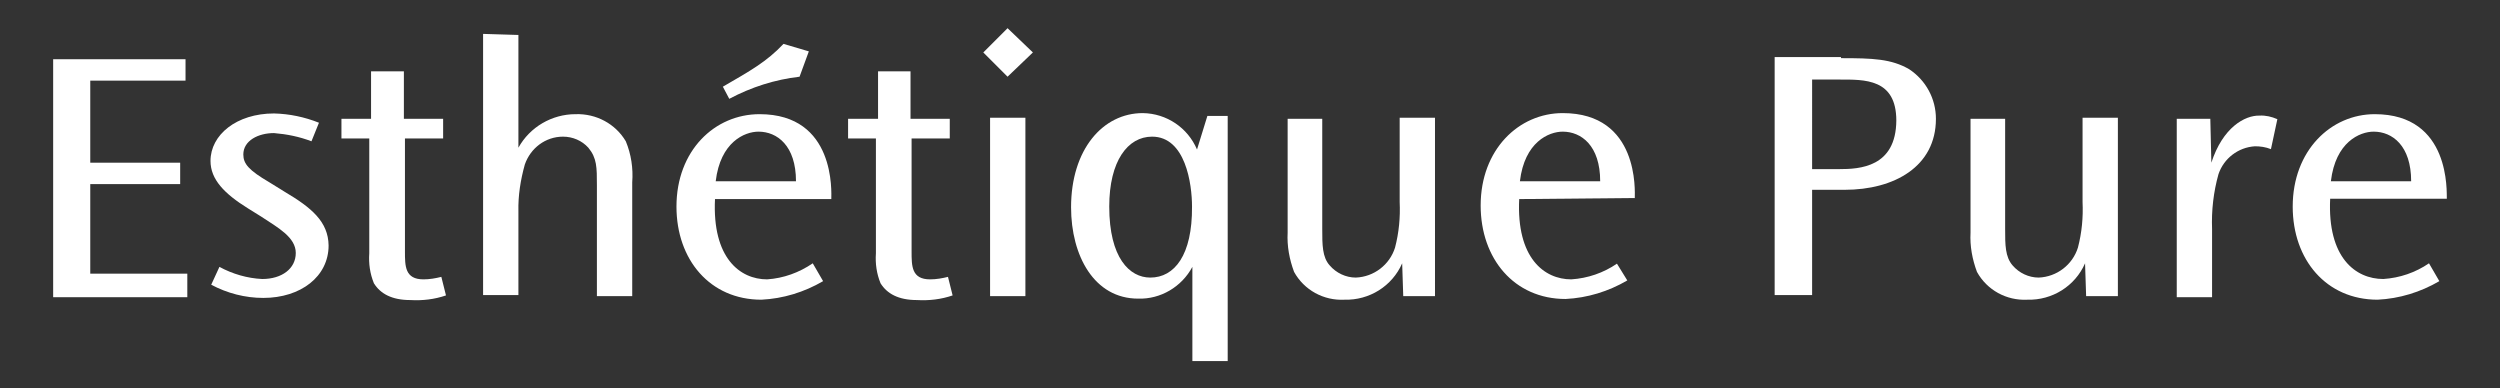
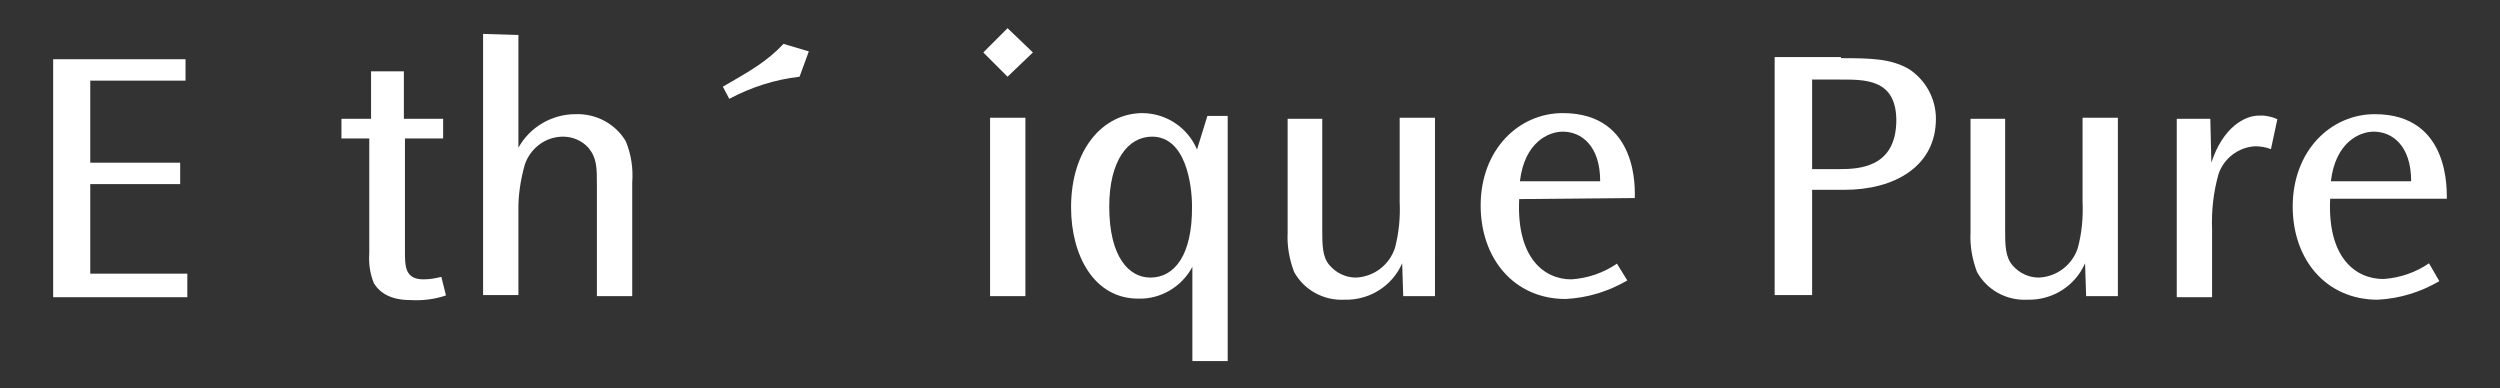
<svg xmlns="http://www.w3.org/2000/svg" version="1.1" id="Calque_1" x="0px" y="0px" viewBox="0 0 700.7 108.8" style="enable-background:new 0 0 700.7 108.8;" xml:space="preserve">
  <rect x="0" y="0" width="700.7" height="108.8" fill="#333333" stroke="none" />
  <style type="text/css">
	.st0{fill:#FFFFFF;}
</style>
  <polygon class="st0" points="25.3,51.6 50.5,51.6 50.5,45.6 25.3,45.6 25.3,22.6 52,22.6 52,16.6 14.9,16.6 14.9,83.3 52.5,83.3   52.5,76.7 25.3,76.7 " />
-   <path class="st0" d="M79.7,53.7l-4.2-2.6c-5.8-3.4-7.3-5.2-7.3-7.8c0-3.9,4.2-6,8.6-6c3.6,0.3,7.1,1,10.5,2.3l2.1-5.2  c-4-1.6-8.3-2.5-12.6-2.6c-10.5,0-17.8,6-17.8,13.3c0,5.2,3.9,9.2,10.5,13.3l3.7,2.3c4.7,3.1,9.7,5.8,9.7,10.2s-3.9,7.3-9.4,7.3  c-4.2-0.2-8.3-1.4-12-3.4l-2.3,5c4.5,2.4,9.5,3.7,14.6,3.7c10.5,0,18.3-6,18.3-14.7C92,62.1,87.3,58.2,79.7,53.7z" />
  <path class="st0" d="M118.7,78.3c-5.2,0-5.2-3.7-5.2-7.8V38.8h10.7v-5.5h-11V20H104v13.3h-8.3v5.5h7.8V71c-0.2,2.9,0.2,5.7,1.3,8.4  c1.8,2.9,5,4.7,10.2,4.7c3.4,0.2,6.8-0.2,10-1.3l-1.3-5.2C122.1,78,120.4,78.3,118.7,78.3z" />
  <path class="st0" d="M161.3,32c-6.6,0-12.8,3.6-16,9.4V9.8l-9.9-0.3v73.2h9.9V59.2c-0.1-4.4,0.6-8.8,1.8-13.1  c1.6-4.6,5.8-7.8,10.7-7.8c2.7,0,5.3,1.1,7.1,3.1c2.4,2.9,2.4,5.5,2.4,10.5V83h9.9V51.1c0.3-3.9-0.3-7.9-1.8-11.5  C172.5,34.7,167.1,31.8,161.3,32z" />
-   <path class="st0" d="M212.9,32c-12.6,0-23.3,10.2-23.3,25.9c0,14.9,9.4,26.1,23.8,26.1c6.1-0.3,12-2.1,17.3-5.2l-2.9-5  c-3.8,2.6-8.2,4.2-12.8,4.5c-7.6,0-15.4-6-14.6-22.5H233C233,54,234.3,32,212.9,32z M200.6,50.8c1.3-11,8.1-13.9,12-13.9  c5.2,0,10.5,3.9,10.5,13.9H200.6z" />
  <path class="st0" d="M224.1,21.5l2.6-7.1l-7.1-2.1c-4.7,5-9.4,7.6-17,12l1.8,3.4C210.6,24.4,217.2,22.3,224.1,21.5z" />
-   <path class="st0" d="M260.7,78.3c-5.2,0-5.2-3.7-5.2-7.8V38.8h10.7v-5.5h-11V20h-9.1v13.3h-8.4v5.5h7.8V71c-0.2,2.9,0.2,5.7,1.3,8.4  c1.8,2.9,5,4.7,10.2,4.7c3.4,0.2,6.8-0.2,10-1.3l-1.3-5.2C264.1,78,262.4,78.3,260.7,78.3z" />
  <rect x="277.5" y="33" class="st0" width="9.9" height="50" />
  <polygon class="st0" points="275.6,14.7 282.4,21.5 289.5,14.7 282.4,7.9 " />
  <path class="st0" d="M335.5,41.9c-2.6-6.1-8.5-10.1-15.2-10.2c-11.2,0-20.1,10.2-20.1,26.4c0,13.6,6.5,25.6,18.8,25.6  c6.3,0.2,12.2-3.3,15.2-8.9v26.4h9.9V32.5h-5.7L335.5,41.9z M322.4,77.8c-5.8,0-11.5-5.5-11.5-19.9c0-12.8,5.2-19.6,12-19.6  c9.4,0,11.2,13.3,11.2,19.6C334.2,71.5,329.2,77.8,322.4,77.8z" />
  <path class="st0" d="M392.3,56.6c0.2,4.3-0.2,8.6-1.3,12.8c-1.5,4.8-5.9,8.2-11,8.4c-2.8,0-5.5-1.3-7.3-3.4  c-2.1-2.3-2.1-5.8-2.1-10.2V33.3h-9.7v31.9c-0.2,3.8,0.5,7.5,1.8,11c2.8,5.1,8.3,8.1,14.1,7.8c7,0.2,13.4-3.8,16.2-10.2l0.3,9.2h8.9  V33h-9.9L392.3,56.6z" />
  <path class="st0" d="M438,31.7c-12.3,0-23,10.2-23,25.9c0,14.9,9.4,26.2,23.8,26.2c6.1-0.3,12-2.1,17.3-5.2l-2.9-4.7  c-3.8,2.6-8.2,4.1-12.8,4.4c-7.6,0-15.4-6-14.6-22.5l32.4-0.3C458.2,53.7,459.5,31.7,438,31.7z M426,50.8c1.3-11,8.1-13.9,12-13.9  c5.2,0,10.5,3.9,10.5,13.9H426z" />
  <path class="st0" d="M535.1,19.4c-5-2.9-10.2-3.1-19.1-3.1V16h-18.6v66.7h10.5V53.2h9.1c13.9,0,25.6-6.5,25.6-19.9  C542.6,27.7,539.8,22.5,535.1,19.4z M515.5,47.4h-7.6V22.3h7.6c7.1,0,16-0.3,16,11.5C531.4,46.9,521.2,47.4,515.5,47.4L515.5,47.4z" />
  <path class="st0" d="M583.7,56.6c0.2,4.3-0.2,8.6-1.3,12.8c-1.5,4.8-5.9,8.2-11,8.4c-2.8,0-5.5-1.3-7.3-3.4  C562,72,562,68.6,562,64.2V33.3h-9.7v31.9c-0.2,3.8,0.5,7.5,1.8,11c2.8,5.1,8.3,8.1,14.1,7.8c7,0.2,13.4-3.8,16.2-10.2l0.3,9.2h8.9  V33h-9.9L583.7,56.6z" />
  <path class="st0" d="M619.8,45.6L619.5,33v0.3h-9.4v50h9.9V64.2c-0.2-5.2,0.4-10.4,1.8-15.4c1.5-4.4,5.5-7.5,10.2-7.8  c1.5,0,3,0.2,4.5,0.8l1.8-8.4c-1.6-0.7-3.3-1.1-5-1C629.2,32.3,623,35.7,619.8,45.6z" />
  <path class="st0" d="M665.6,32c-12.3,0-23,10.2-23,25.9c0,14.9,9.4,26.1,23.8,26.1c6.1-0.3,12-2.1,17.3-5.2l-2.9-5  c-3.8,2.6-8.2,4.1-12.8,4.4c-7.8,0-15.7-6-14.9-22.5h32.7C685.7,54,687,32,665.6,32z M653.3,50.8c1.3-11,8.1-13.9,12-13.9  c5.2,0,10.5,3.9,10.5,13.9H653.3z" />
</svg>